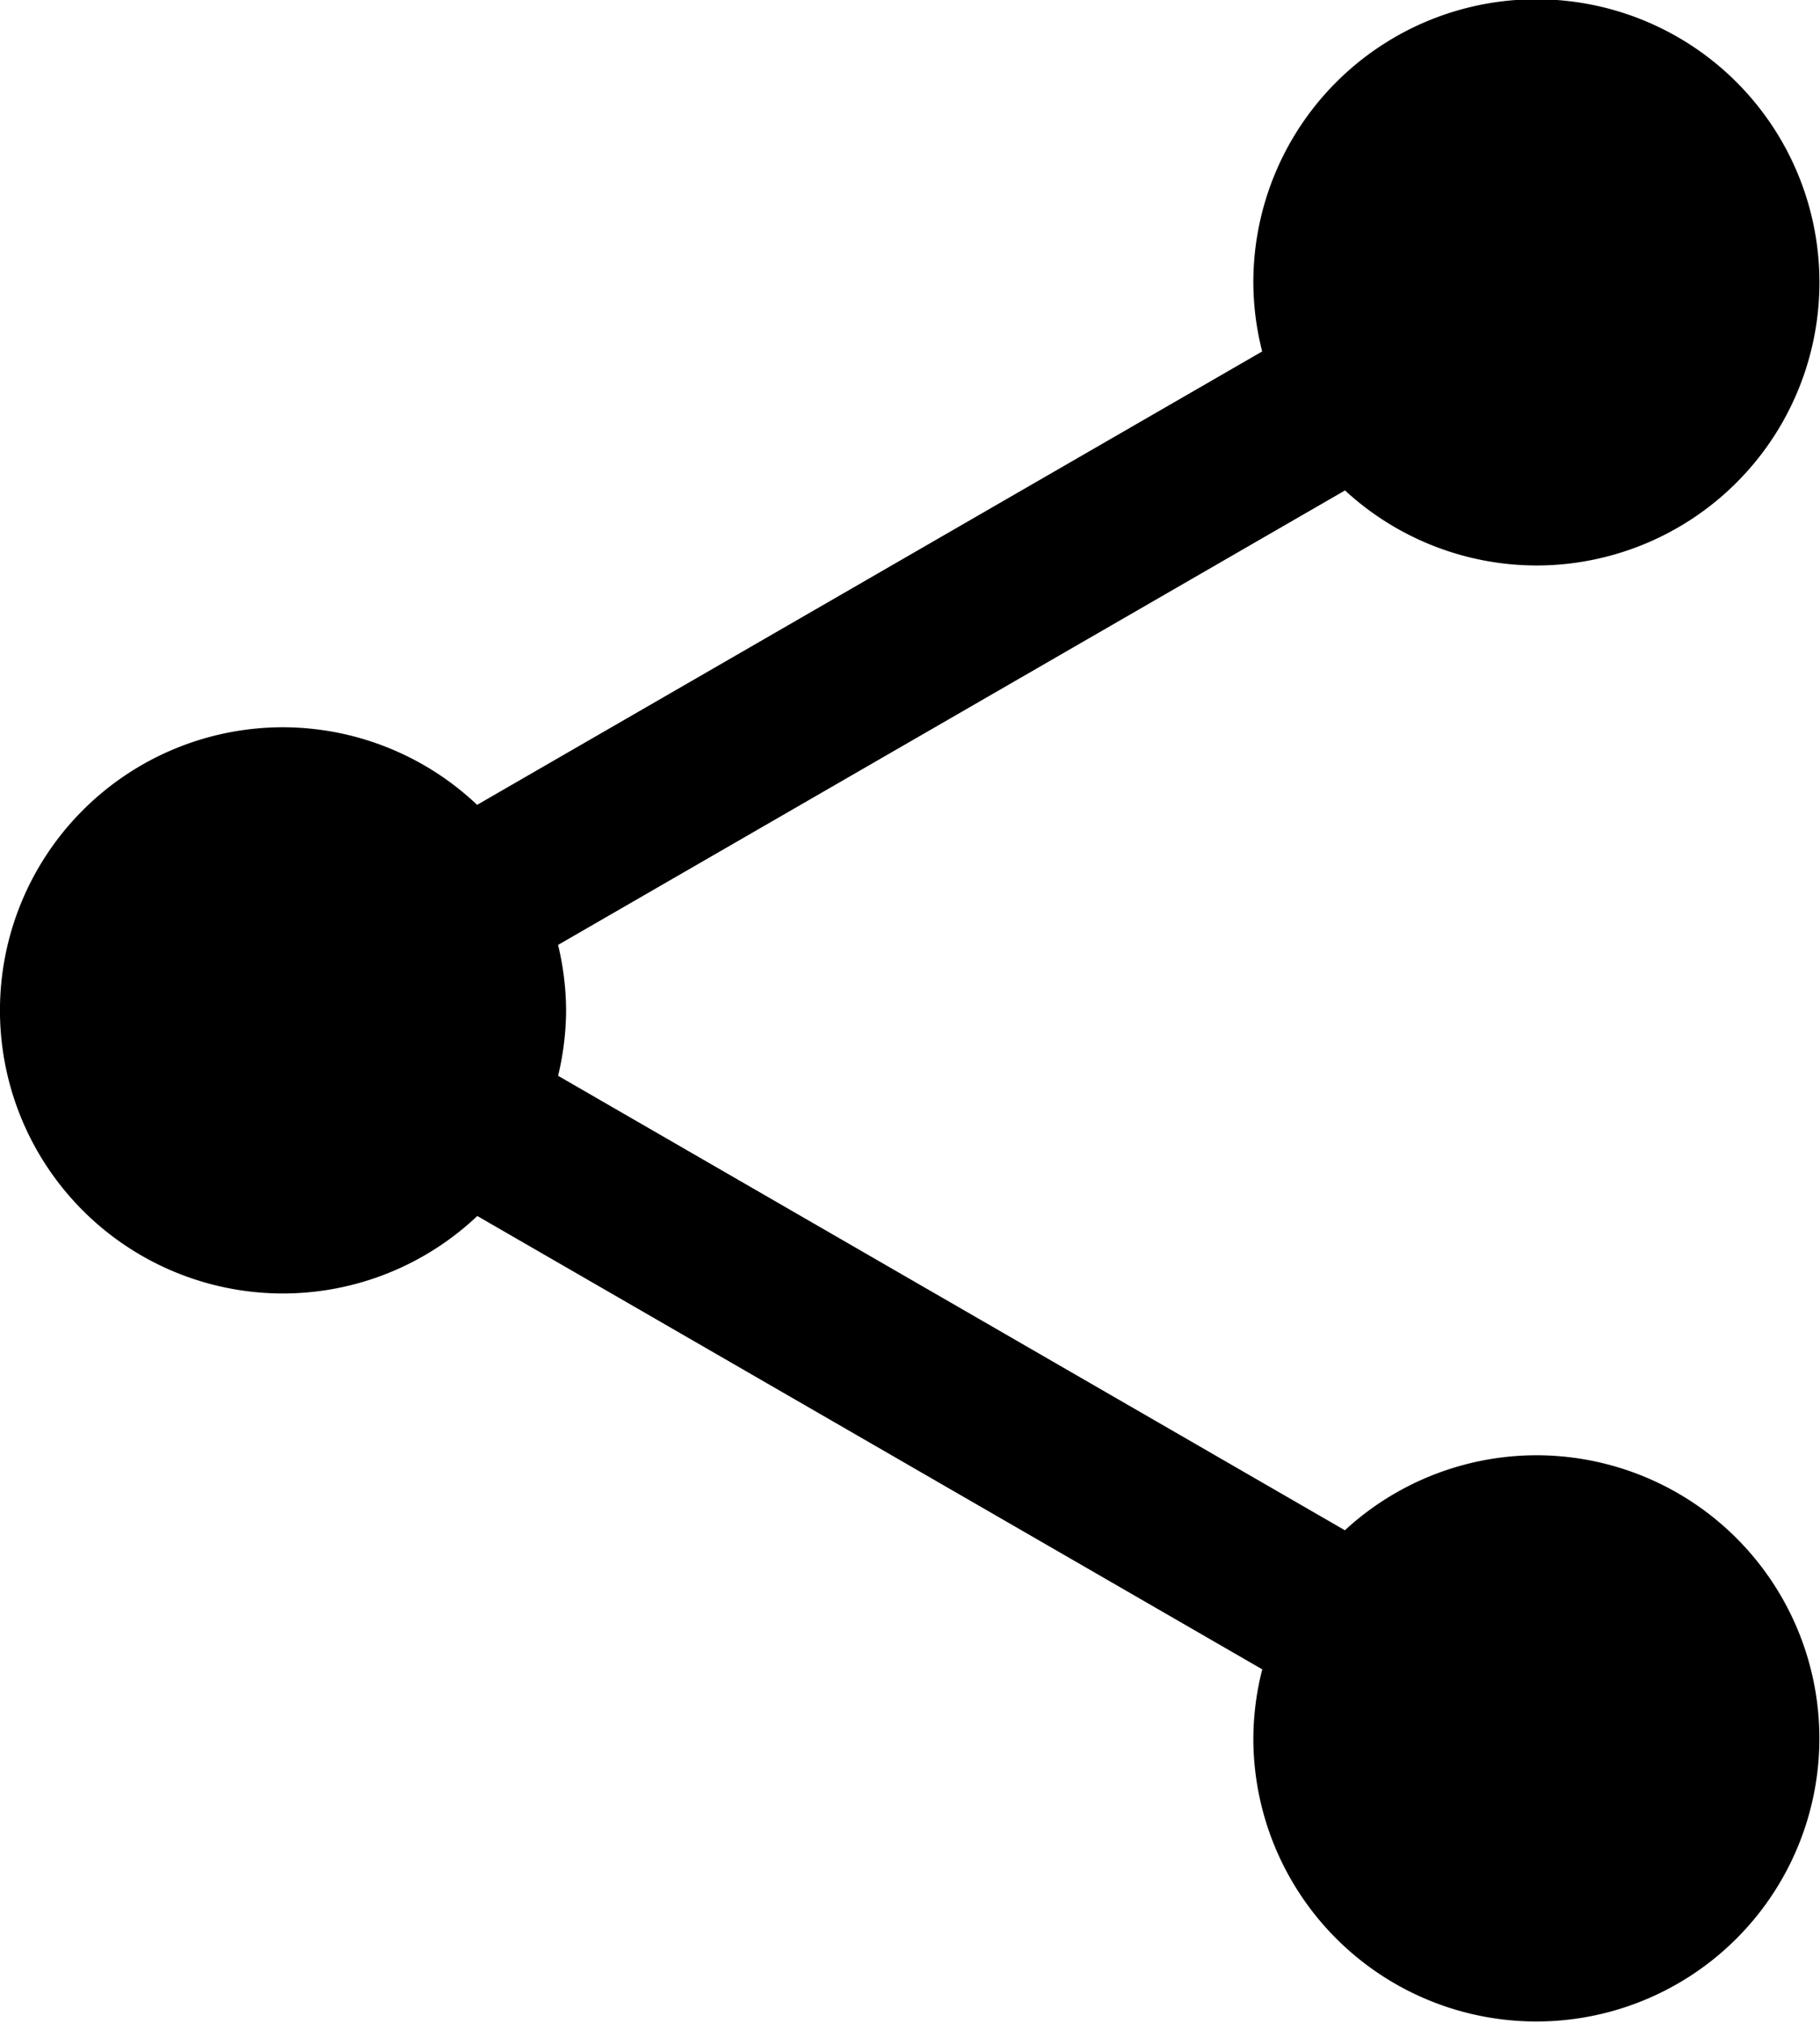
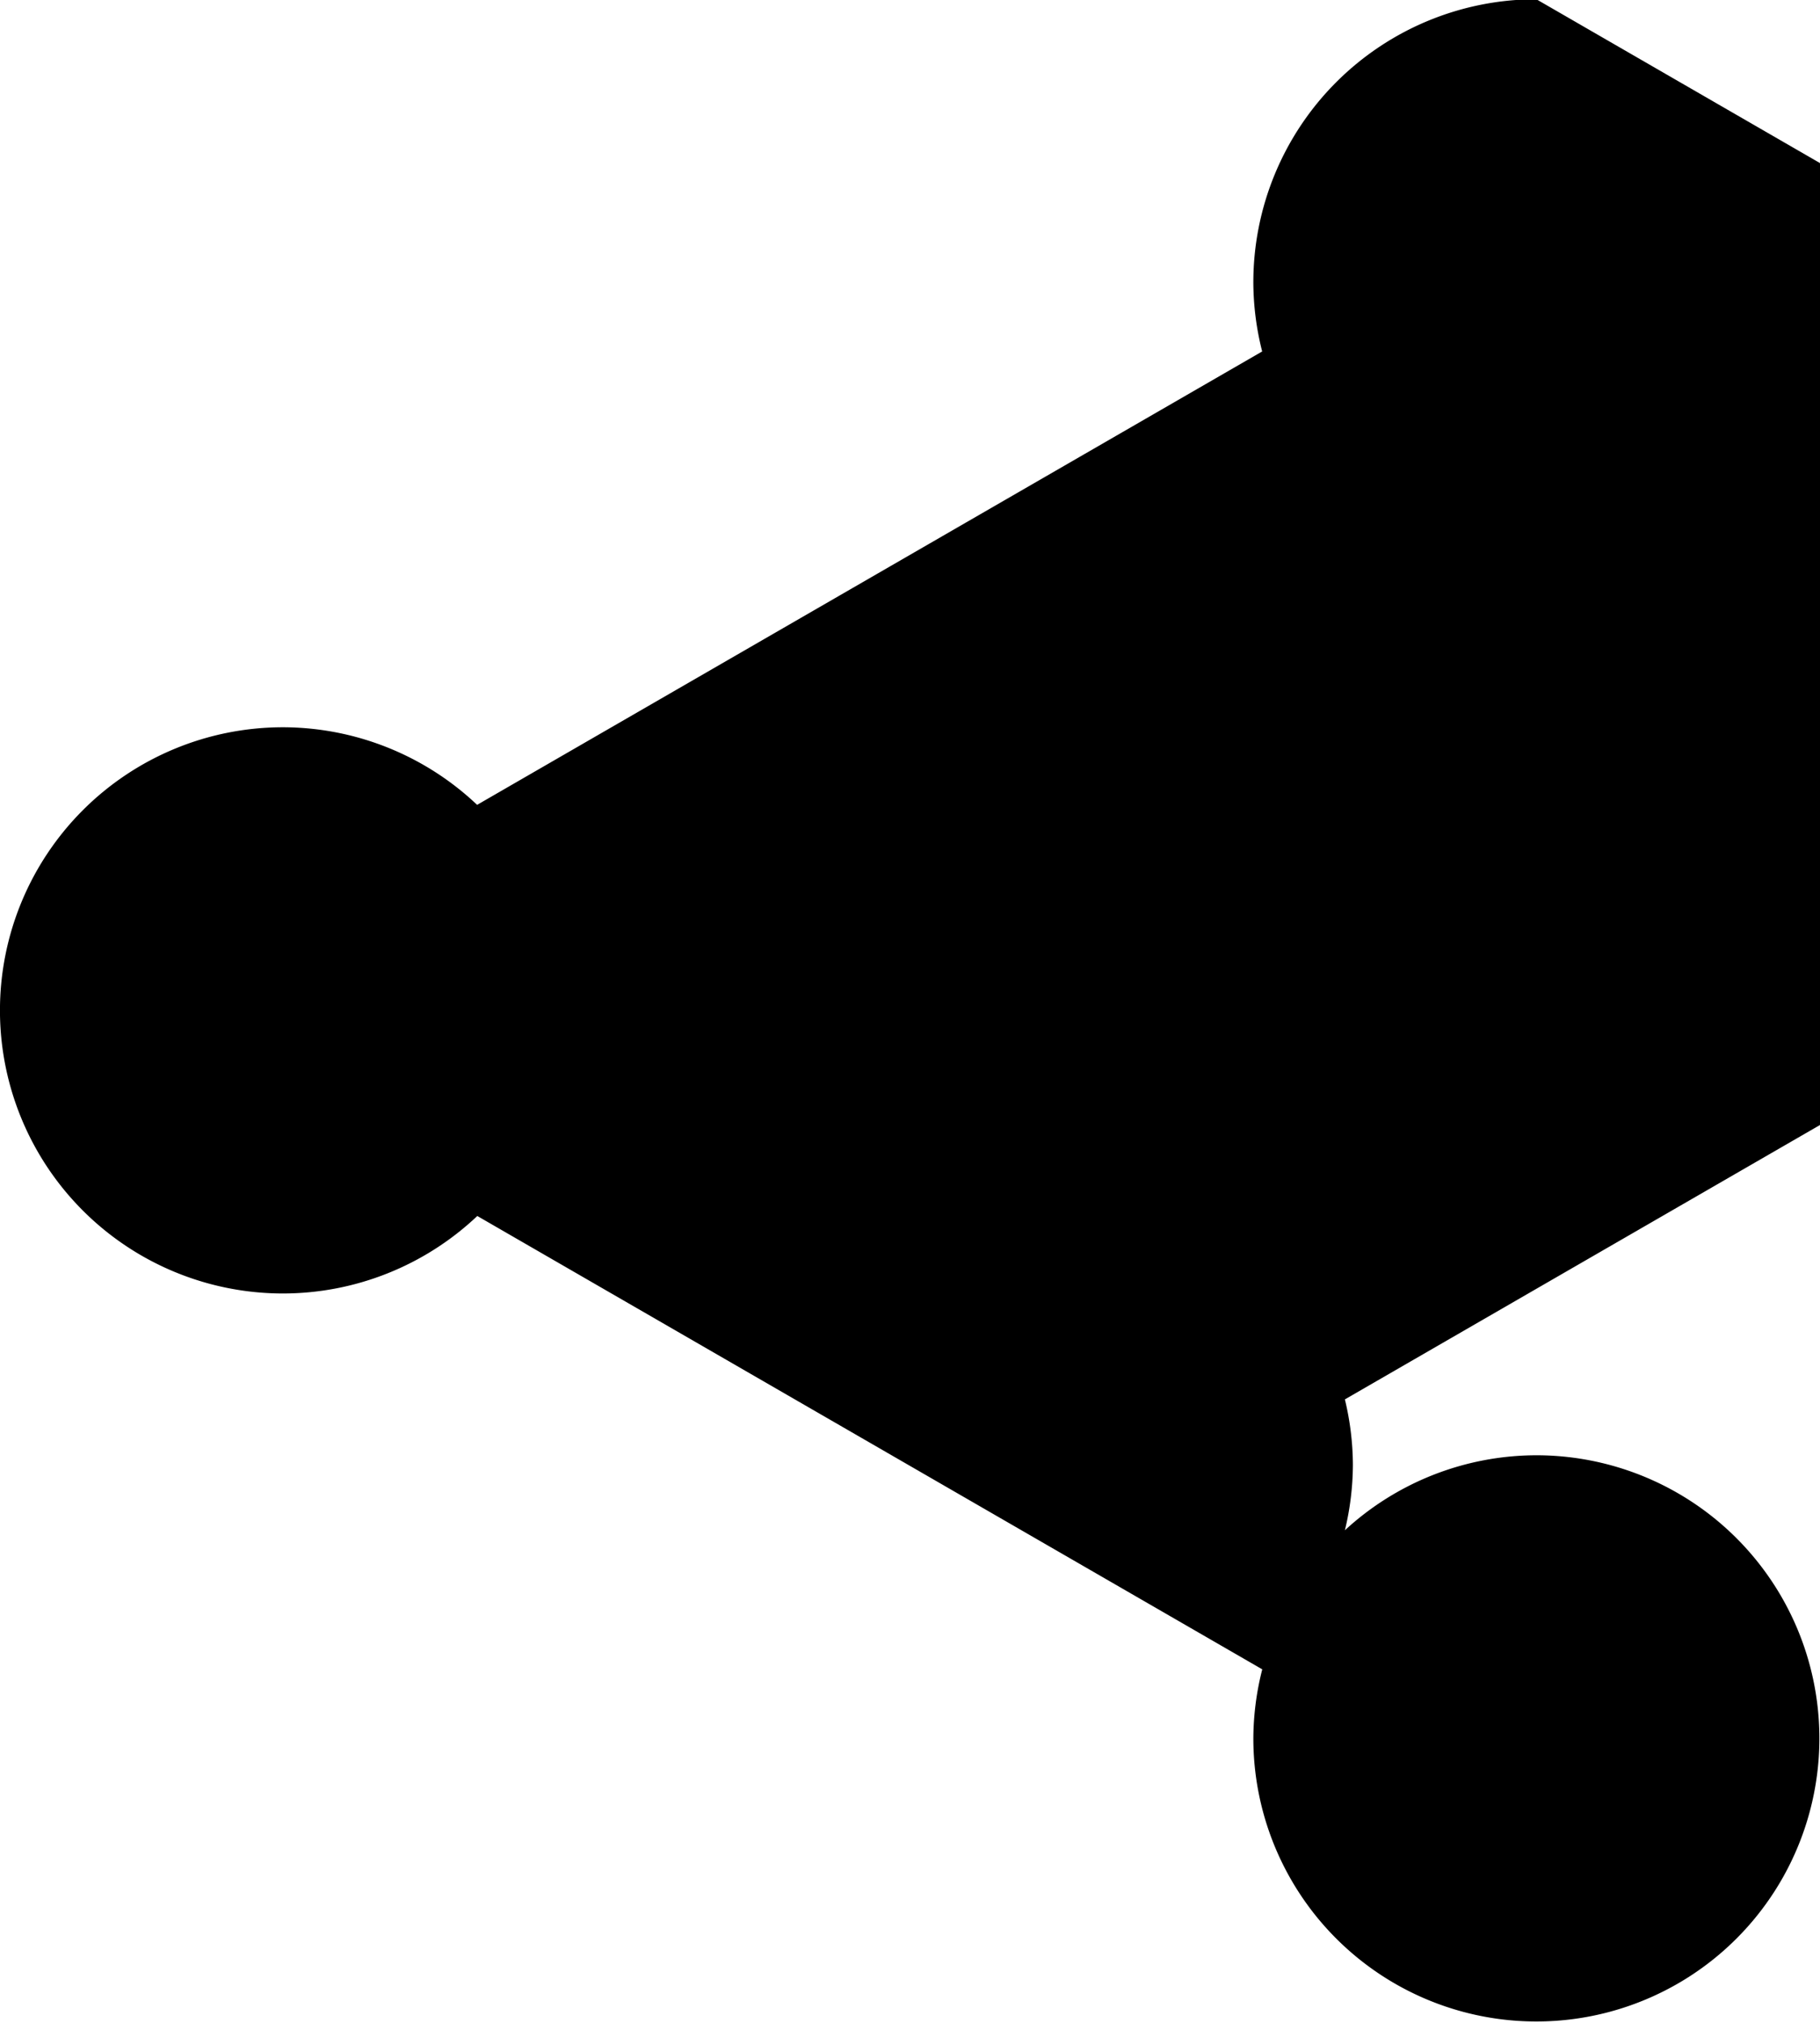
<svg xmlns="http://www.w3.org/2000/svg" id="svg2" viewBox="0 0 50 55.554" version="1.1" height="55.554" width="50">
  <defs id="defs10" />
  <g style="fill:#000000;fill-opacity:1" id="g4" transform="matrix(0.124,0,0,0.124,-4.942,-70.322)">
-     <path style="fill:#000000;fill-opacity:1;fill-rule:evenodd" id="path6" d="m 380.24,566.95 a 62.704,62.704 0 0 0 -62.704,62.704 62.704,62.704 0 0 0 1.956,15.302 l -173.93,100.42 a 62.704,62.704 0 0 0 -43.011,-17.184 62.704,62.704 0 0 0 -62.704,62.704 62.704,62.704 0 0 0 62.704,62.704 62.704,62.704 0 0 0 43.05,-17.163 l 173.91,100.41 a 62.704,62.704 0 0 0 -1.974,15.291 62.704,62.704 0 0 0 62.704,62.704 62.704,62.704 0 0 0 62.704,-62.704 62.704,62.704 0 0 0 -62.704,-62.704 62.704,62.704 0 0 0 -42.42,16.61 l -174.32,-100.66 a 62.704,62.704 0 0 0 1.771,-14.493 62.704,62.704 0 0 0 -1.774,-14.493 l 174.35,-100.66 a 62.704,62.704 0 0 0 42.406,16.621 62.704,62.704 0 0 0 62.704,-62.704 62.704,62.704 0 0 0 -62.704,-62.704 z" />
+     <path style="fill:#000000;fill-opacity:1;fill-rule:evenodd" id="path6" d="m 380.24,566.95 a 62.704,62.704 0 0 0 -62.704,62.704 62.704,62.704 0 0 0 1.956,15.302 l -173.93,100.42 a 62.704,62.704 0 0 0 -43.011,-17.184 62.704,62.704 0 0 0 -62.704,62.704 62.704,62.704 0 0 0 62.704,62.704 62.704,62.704 0 0 0 43.05,-17.163 l 173.91,100.41 a 62.704,62.704 0 0 0 -1.974,15.291 62.704,62.704 0 0 0 62.704,62.704 62.704,62.704 0 0 0 62.704,-62.704 62.704,62.704 0 0 0 -62.704,-62.704 62.704,62.704 0 0 0 -42.42,16.61 a 62.704,62.704 0 0 0 1.771,-14.493 62.704,62.704 0 0 0 -1.774,-14.493 l 174.35,-100.66 a 62.704,62.704 0 0 0 42.406,16.621 62.704,62.704 0 0 0 62.704,-62.704 62.704,62.704 0 0 0 -62.704,-62.704 z" />
  </g>
</svg>